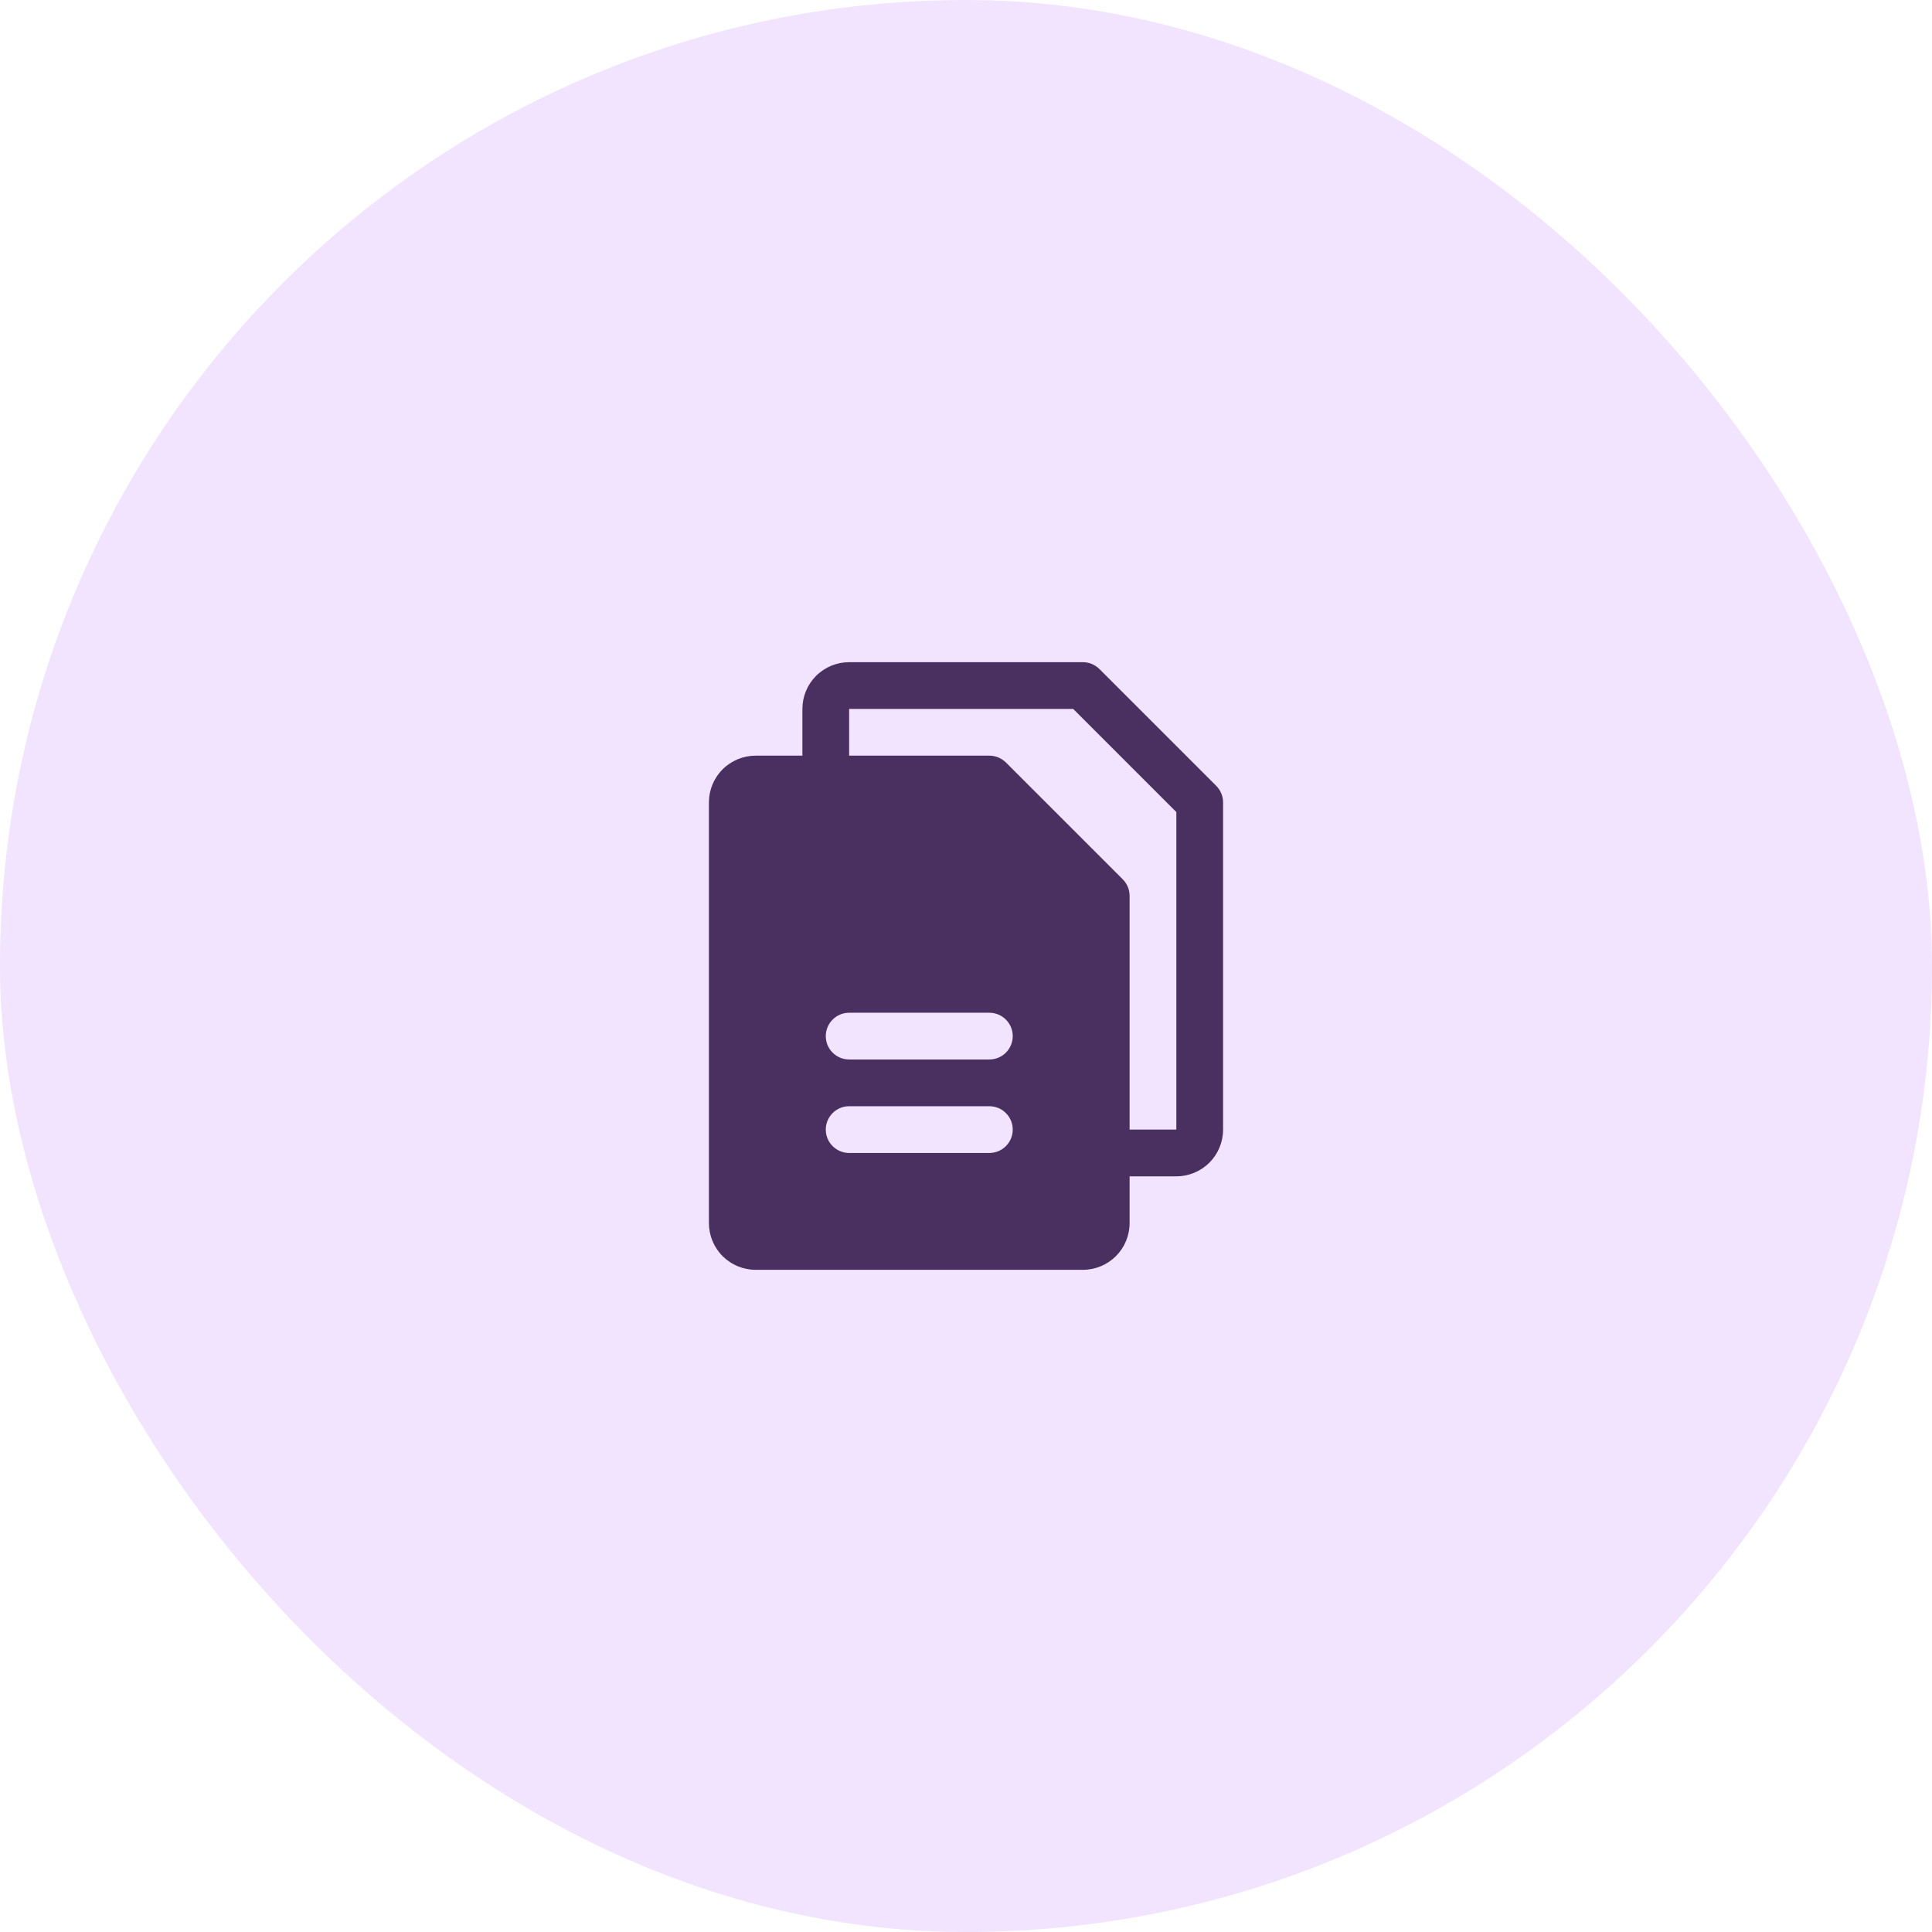
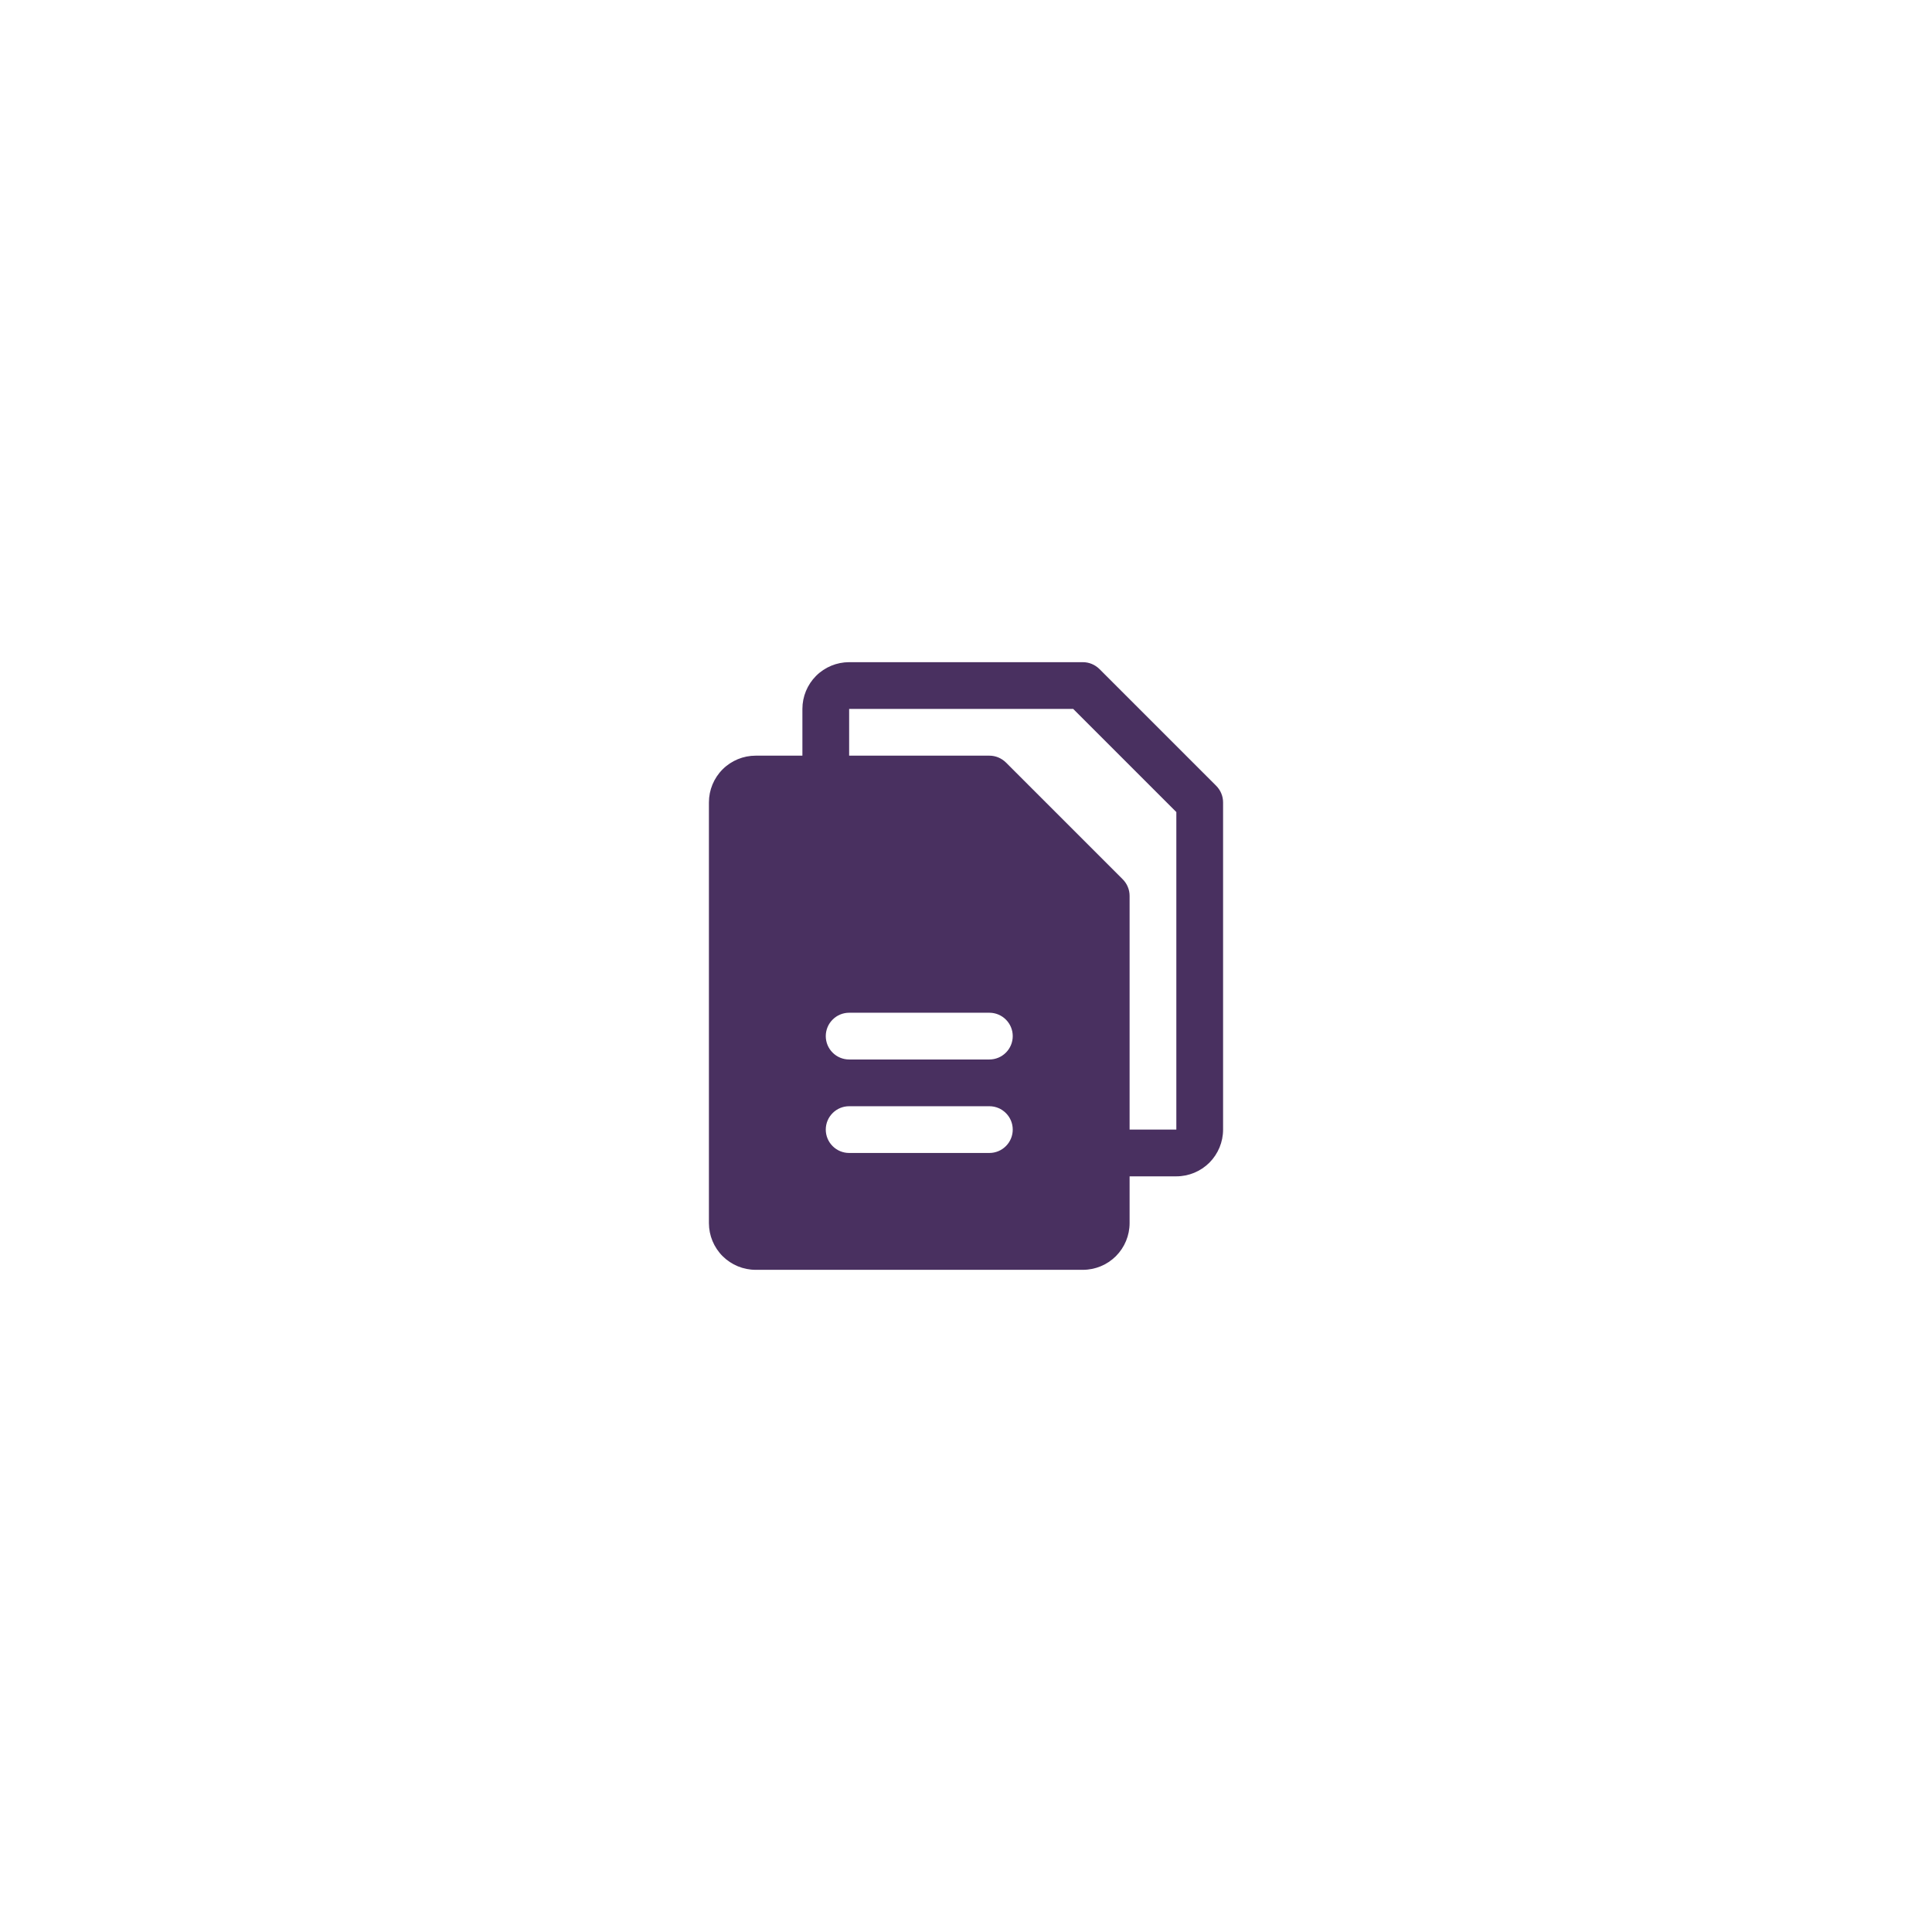
<svg xmlns="http://www.w3.org/2000/svg" width="62" height="62" viewBox="0 0 62 62" fill="none">
-   <rect width="62" height="62" rx="31" fill="#F2E3FF" />
  <path d="M39.031 25.219L35.281 21.469C35.211 21.4 35.128 21.345 35.037 21.307C34.946 21.269 34.849 21.25 34.75 21.25H27.25C26.852 21.25 26.471 21.408 26.189 21.689C25.908 21.971 25.75 22.352 25.75 22.75V24.25H24.25C23.852 24.25 23.471 24.408 23.189 24.689C22.908 24.971 22.75 25.352 22.75 25.75V39.25C22.75 39.648 22.908 40.029 23.189 40.311C23.471 40.592 23.852 40.75 24.25 40.75H34.75C35.148 40.75 35.529 40.592 35.811 40.311C36.092 40.029 36.25 39.648 36.25 39.25V37.75H37.75C38.148 37.75 38.529 37.592 38.811 37.311C39.092 37.029 39.25 36.648 39.25 36.25V25.75C39.25 25.651 39.231 25.554 39.193 25.463C39.156 25.372 39.1 25.289 39.031 25.219ZM31.75 37H27.25C27.051 37 26.86 36.921 26.72 36.78C26.579 36.64 26.5 36.449 26.5 36.25C26.5 36.051 26.579 35.86 26.72 35.72C26.86 35.579 27.051 35.5 27.25 35.5H31.75C31.949 35.5 32.14 35.579 32.28 35.72C32.421 35.86 32.5 36.051 32.5 36.25C32.5 36.449 32.421 36.64 32.28 36.78C32.14 36.921 31.949 37 31.75 37ZM31.75 34H27.25C27.051 34 26.86 33.921 26.72 33.78C26.579 33.64 26.5 33.449 26.5 33.25C26.5 33.051 26.579 32.86 26.72 32.72C26.86 32.579 27.051 32.5 27.25 32.5H31.75C31.949 32.5 32.14 32.579 32.28 32.72C32.421 32.86 32.5 33.051 32.5 33.25C32.5 33.449 32.421 33.64 32.28 33.78C32.14 33.921 31.949 34 31.75 34ZM37.75 36.25H36.25V28.75C36.25 28.651 36.231 28.554 36.193 28.463C36.156 28.372 36.1 28.289 36.031 28.219L32.281 24.469C32.211 24.4 32.128 24.345 32.037 24.307C31.946 24.269 31.849 24.25 31.75 24.25H27.25V22.75H34.44L37.75 26.06V36.25Z" fill="#493060" />
</svg>